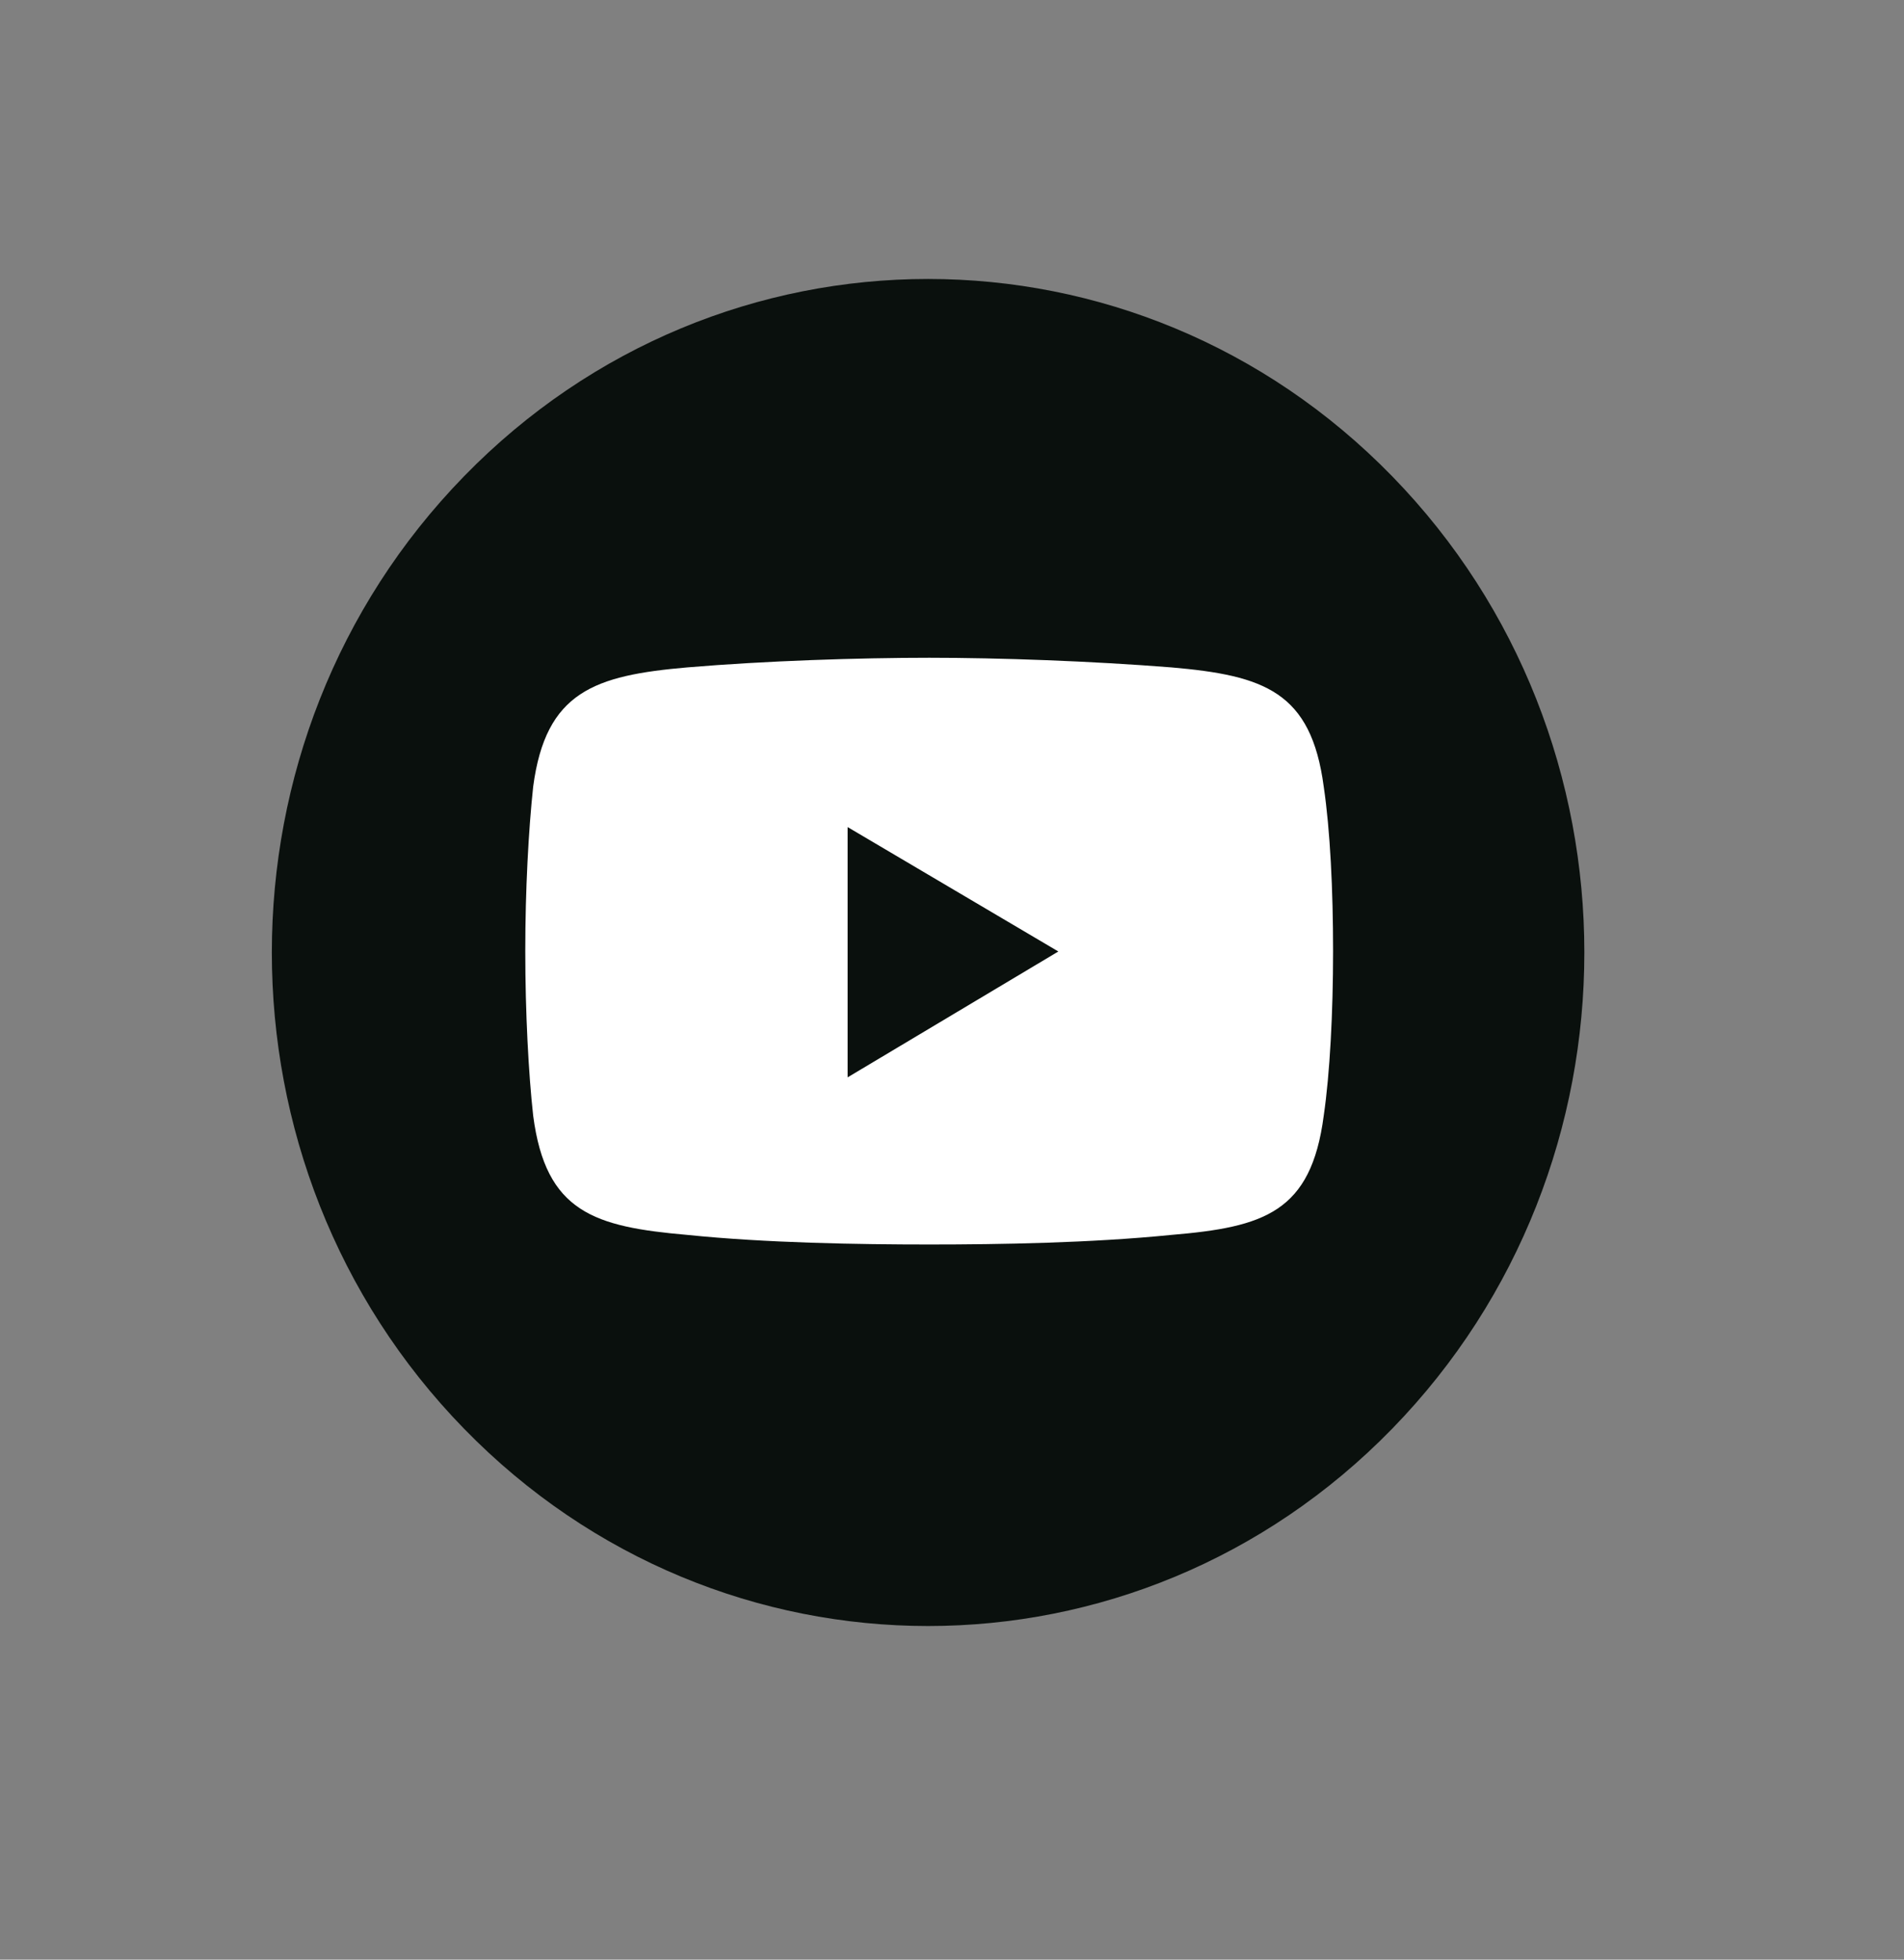
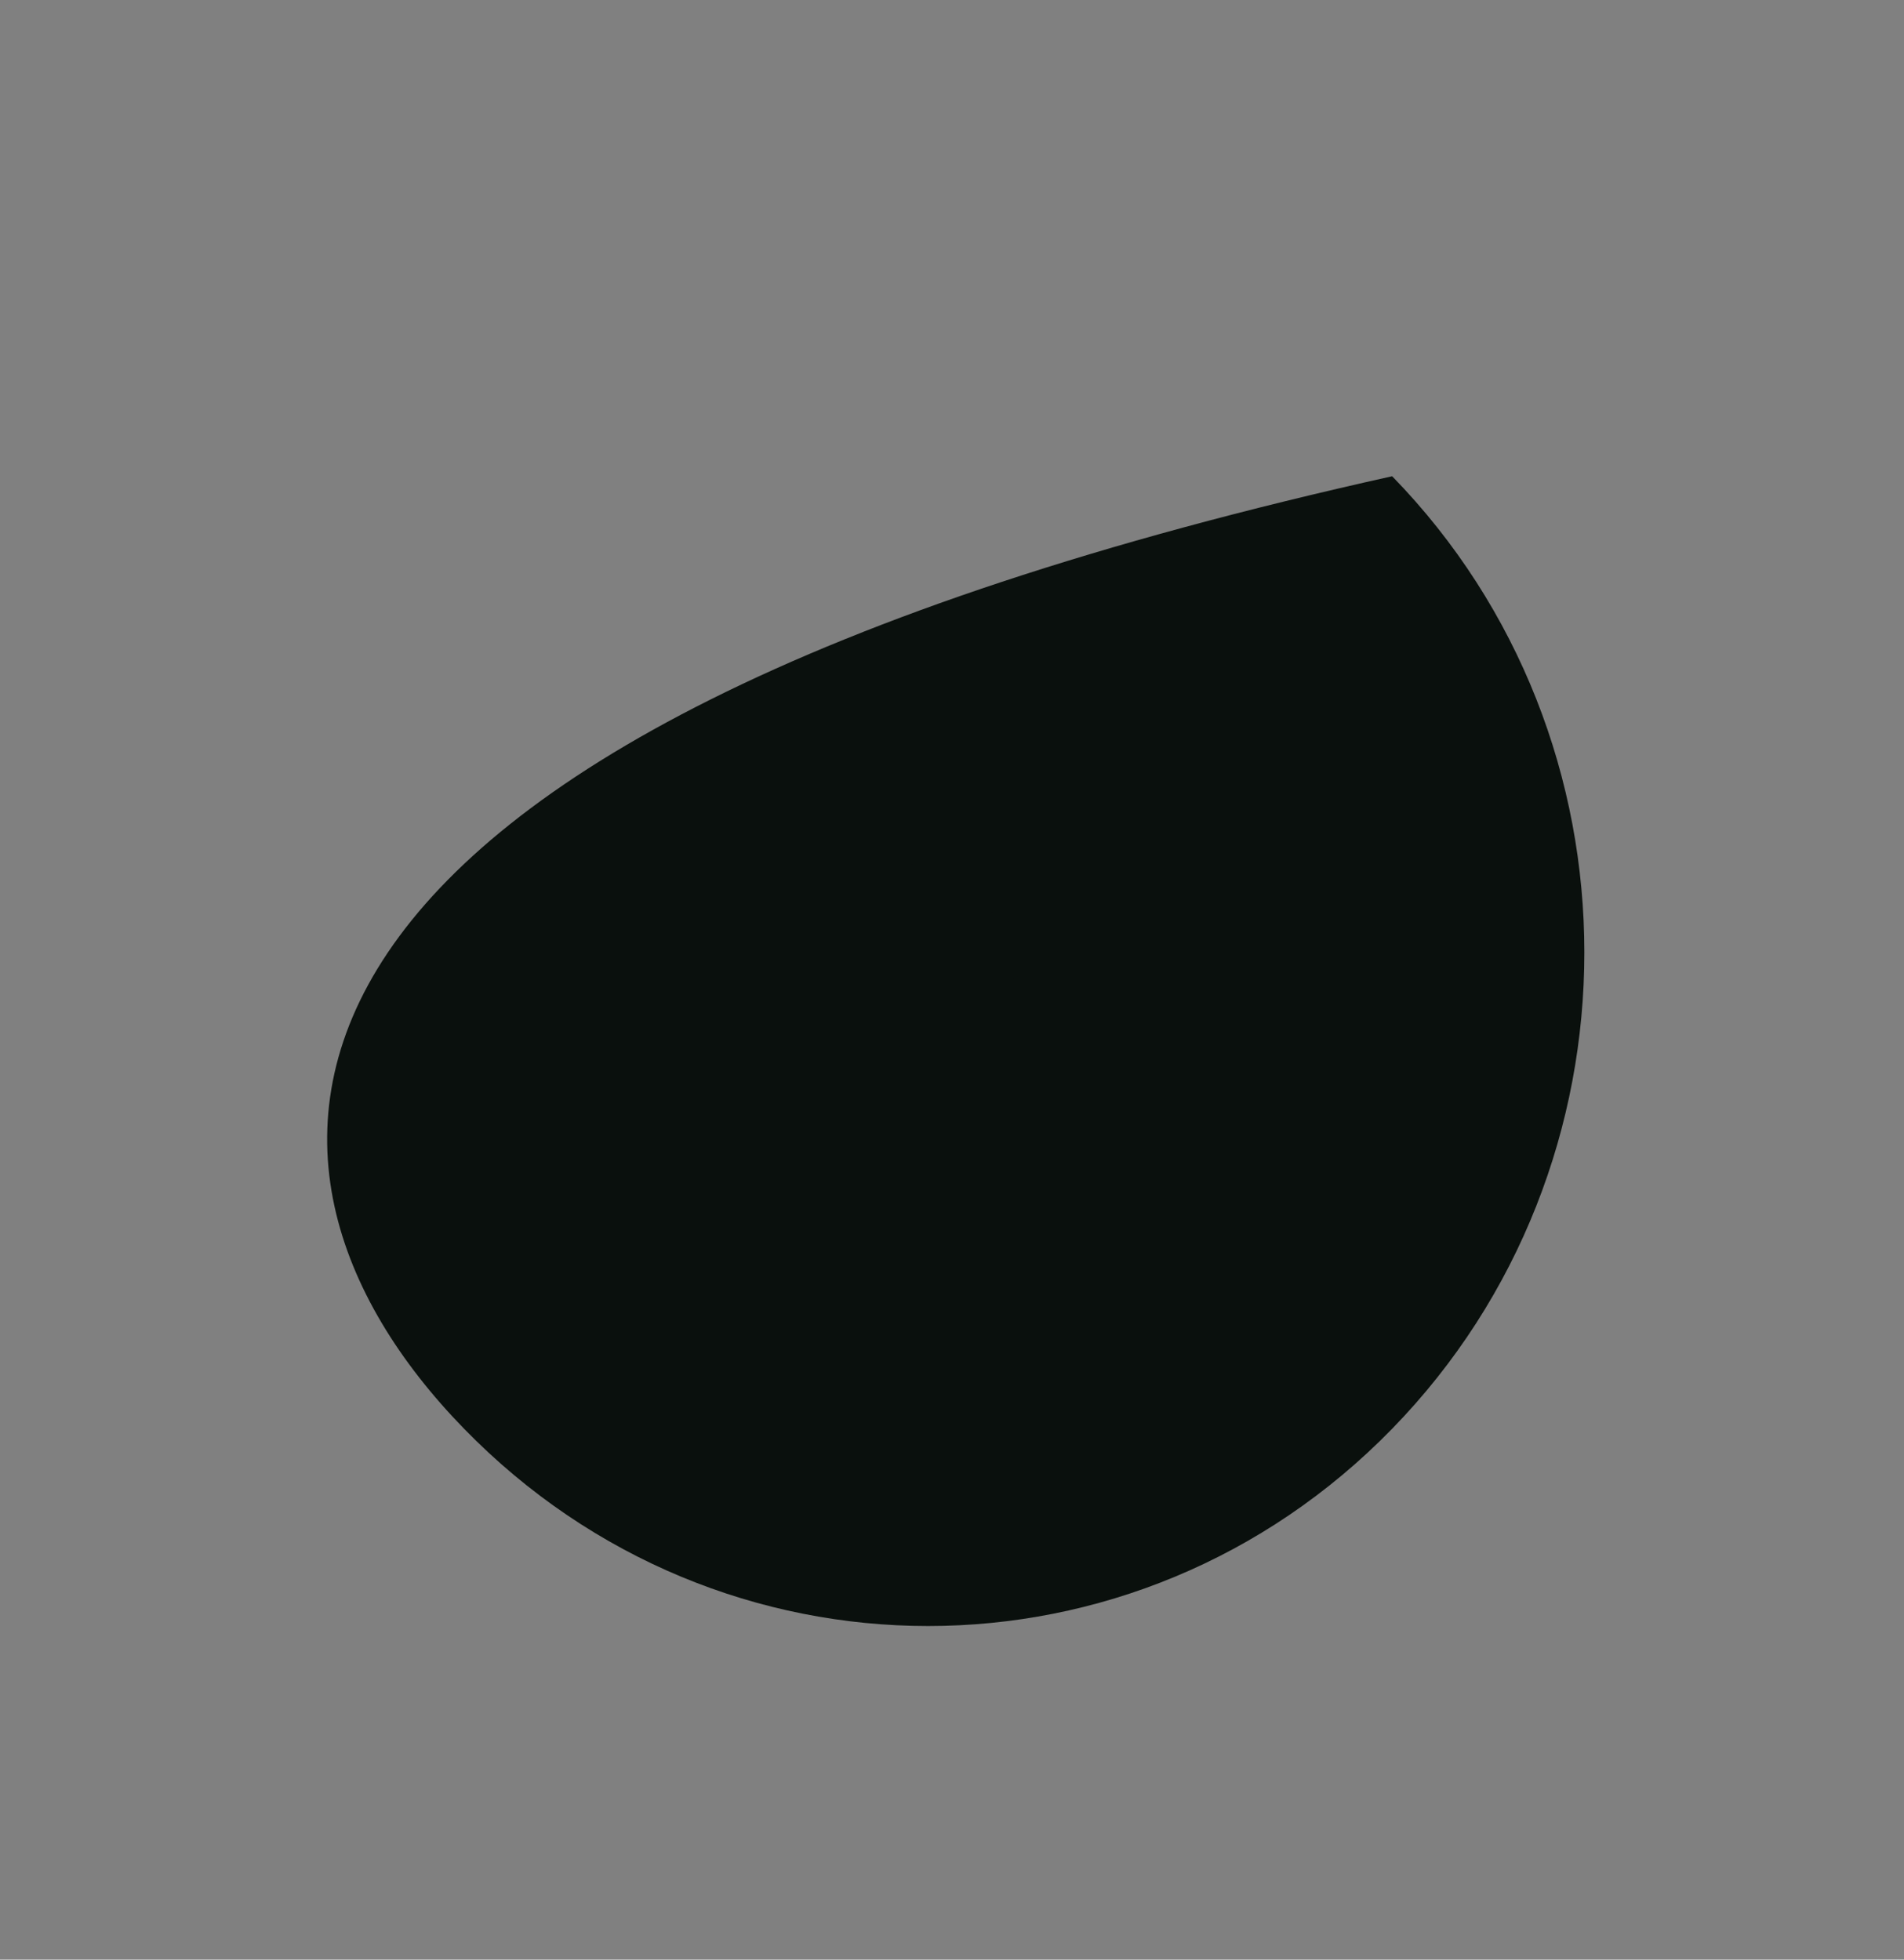
<svg xmlns="http://www.w3.org/2000/svg" width="34" height="35" viewBox="0 0 34 35" fill="none">
  <rect x="0" y="0" width="34" height="35" fill="#808080" stroke="none" />
-   <path d="M24.86 25.518C29.436 20.82 29.436 13.204 24.86 8.506C20.283 3.808 12.863 3.808 8.287 8.506C3.71 13.204 3.71 20.82 8.287 25.518C12.863 30.216 20.283 30.216 24.86 25.518Z" fill="#0A100D" />
-   <path fill-rule="evenodd" clip-rule="evenodd" d="M12.274 11.92C13.676 11.802 15.334 11.748 16.595 11.748C17.857 11.748 19.488 11.807 20.917 11.92C22.575 12.064 23.414 12.353 23.638 14.05C23.753 14.826 23.805 15.896 23.805 16.988C23.805 18.085 23.748 19.177 23.638 19.926C23.414 21.654 22.57 21.917 20.917 22.056C19.483 22.2 17.857 22.227 16.595 22.227C15.334 22.227 13.676 22.2 12.274 22.056C10.616 21.911 9.745 21.654 9.521 19.926C9.438 19.177 9.38 18.08 9.38 16.988C9.38 15.891 9.438 14.826 9.521 14.05C9.745 12.353 10.616 12.064 12.274 11.92Z" fill="white" />
+   <path d="M24.86 25.518C29.436 20.82 29.436 13.204 24.86 8.506C3.71 13.204 3.71 20.82 8.287 25.518C12.863 30.216 20.283 30.216 24.86 25.518Z" fill="#0A100D" />
  <path fill-rule="evenodd" clip-rule="evenodd" d="M15.136 14.772L18.899 16.994L15.136 19.242V14.772Z" fill="#0A100D" />
</svg>